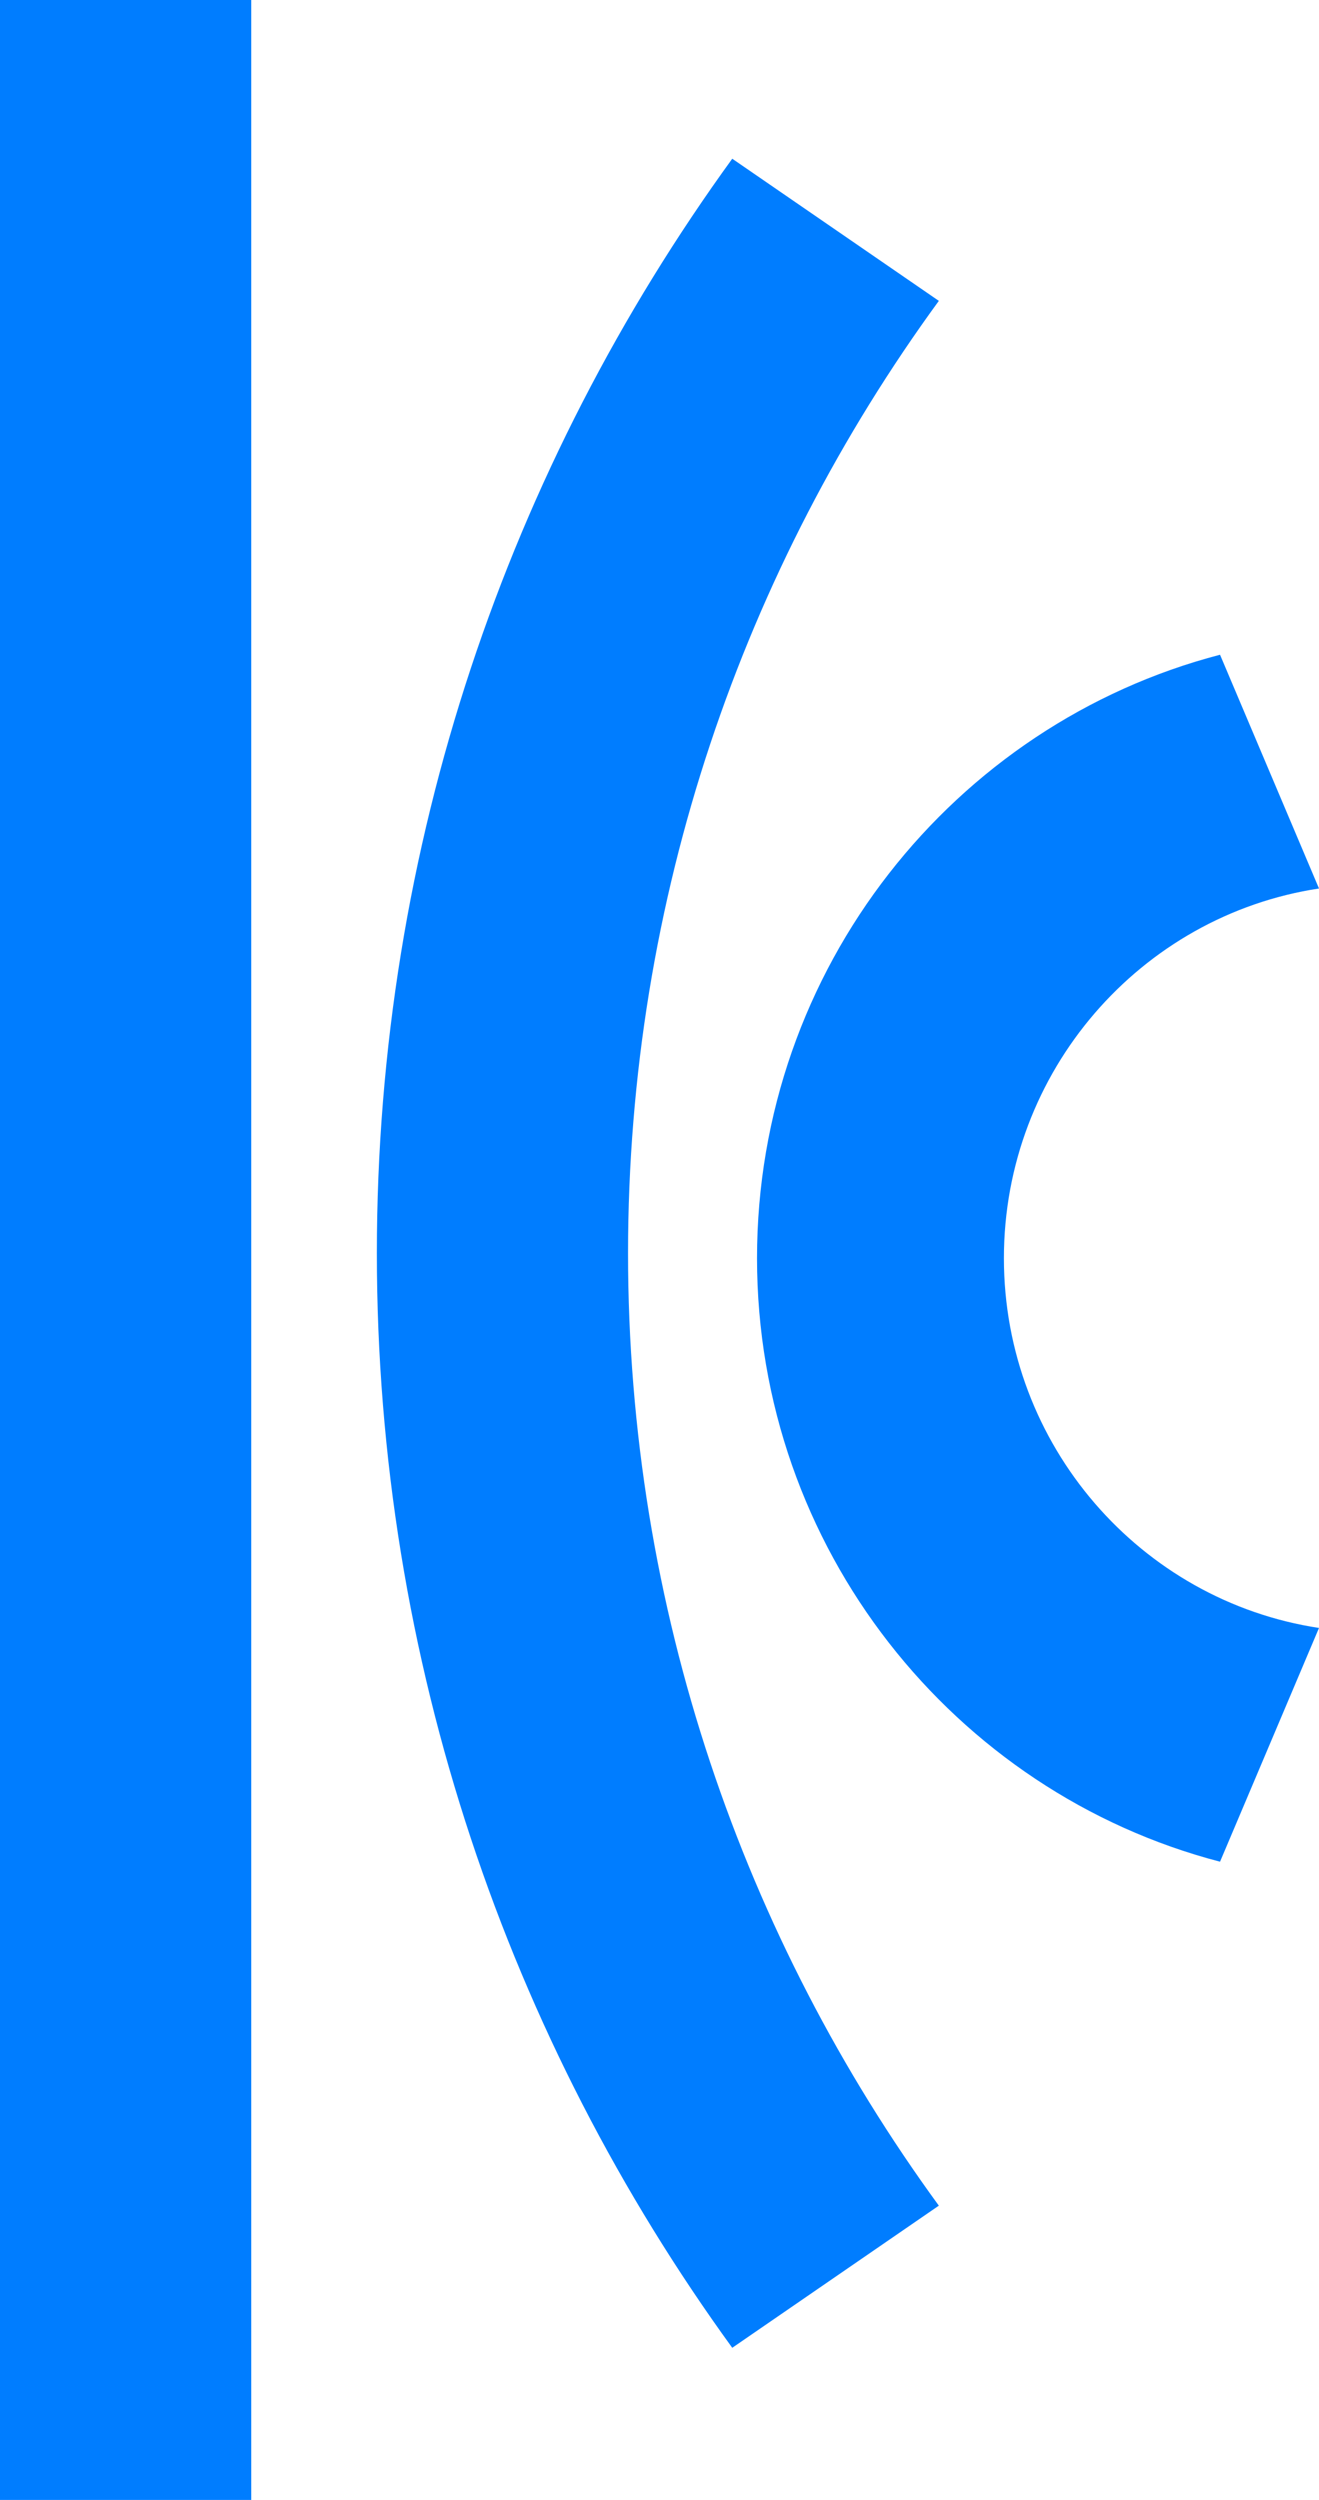
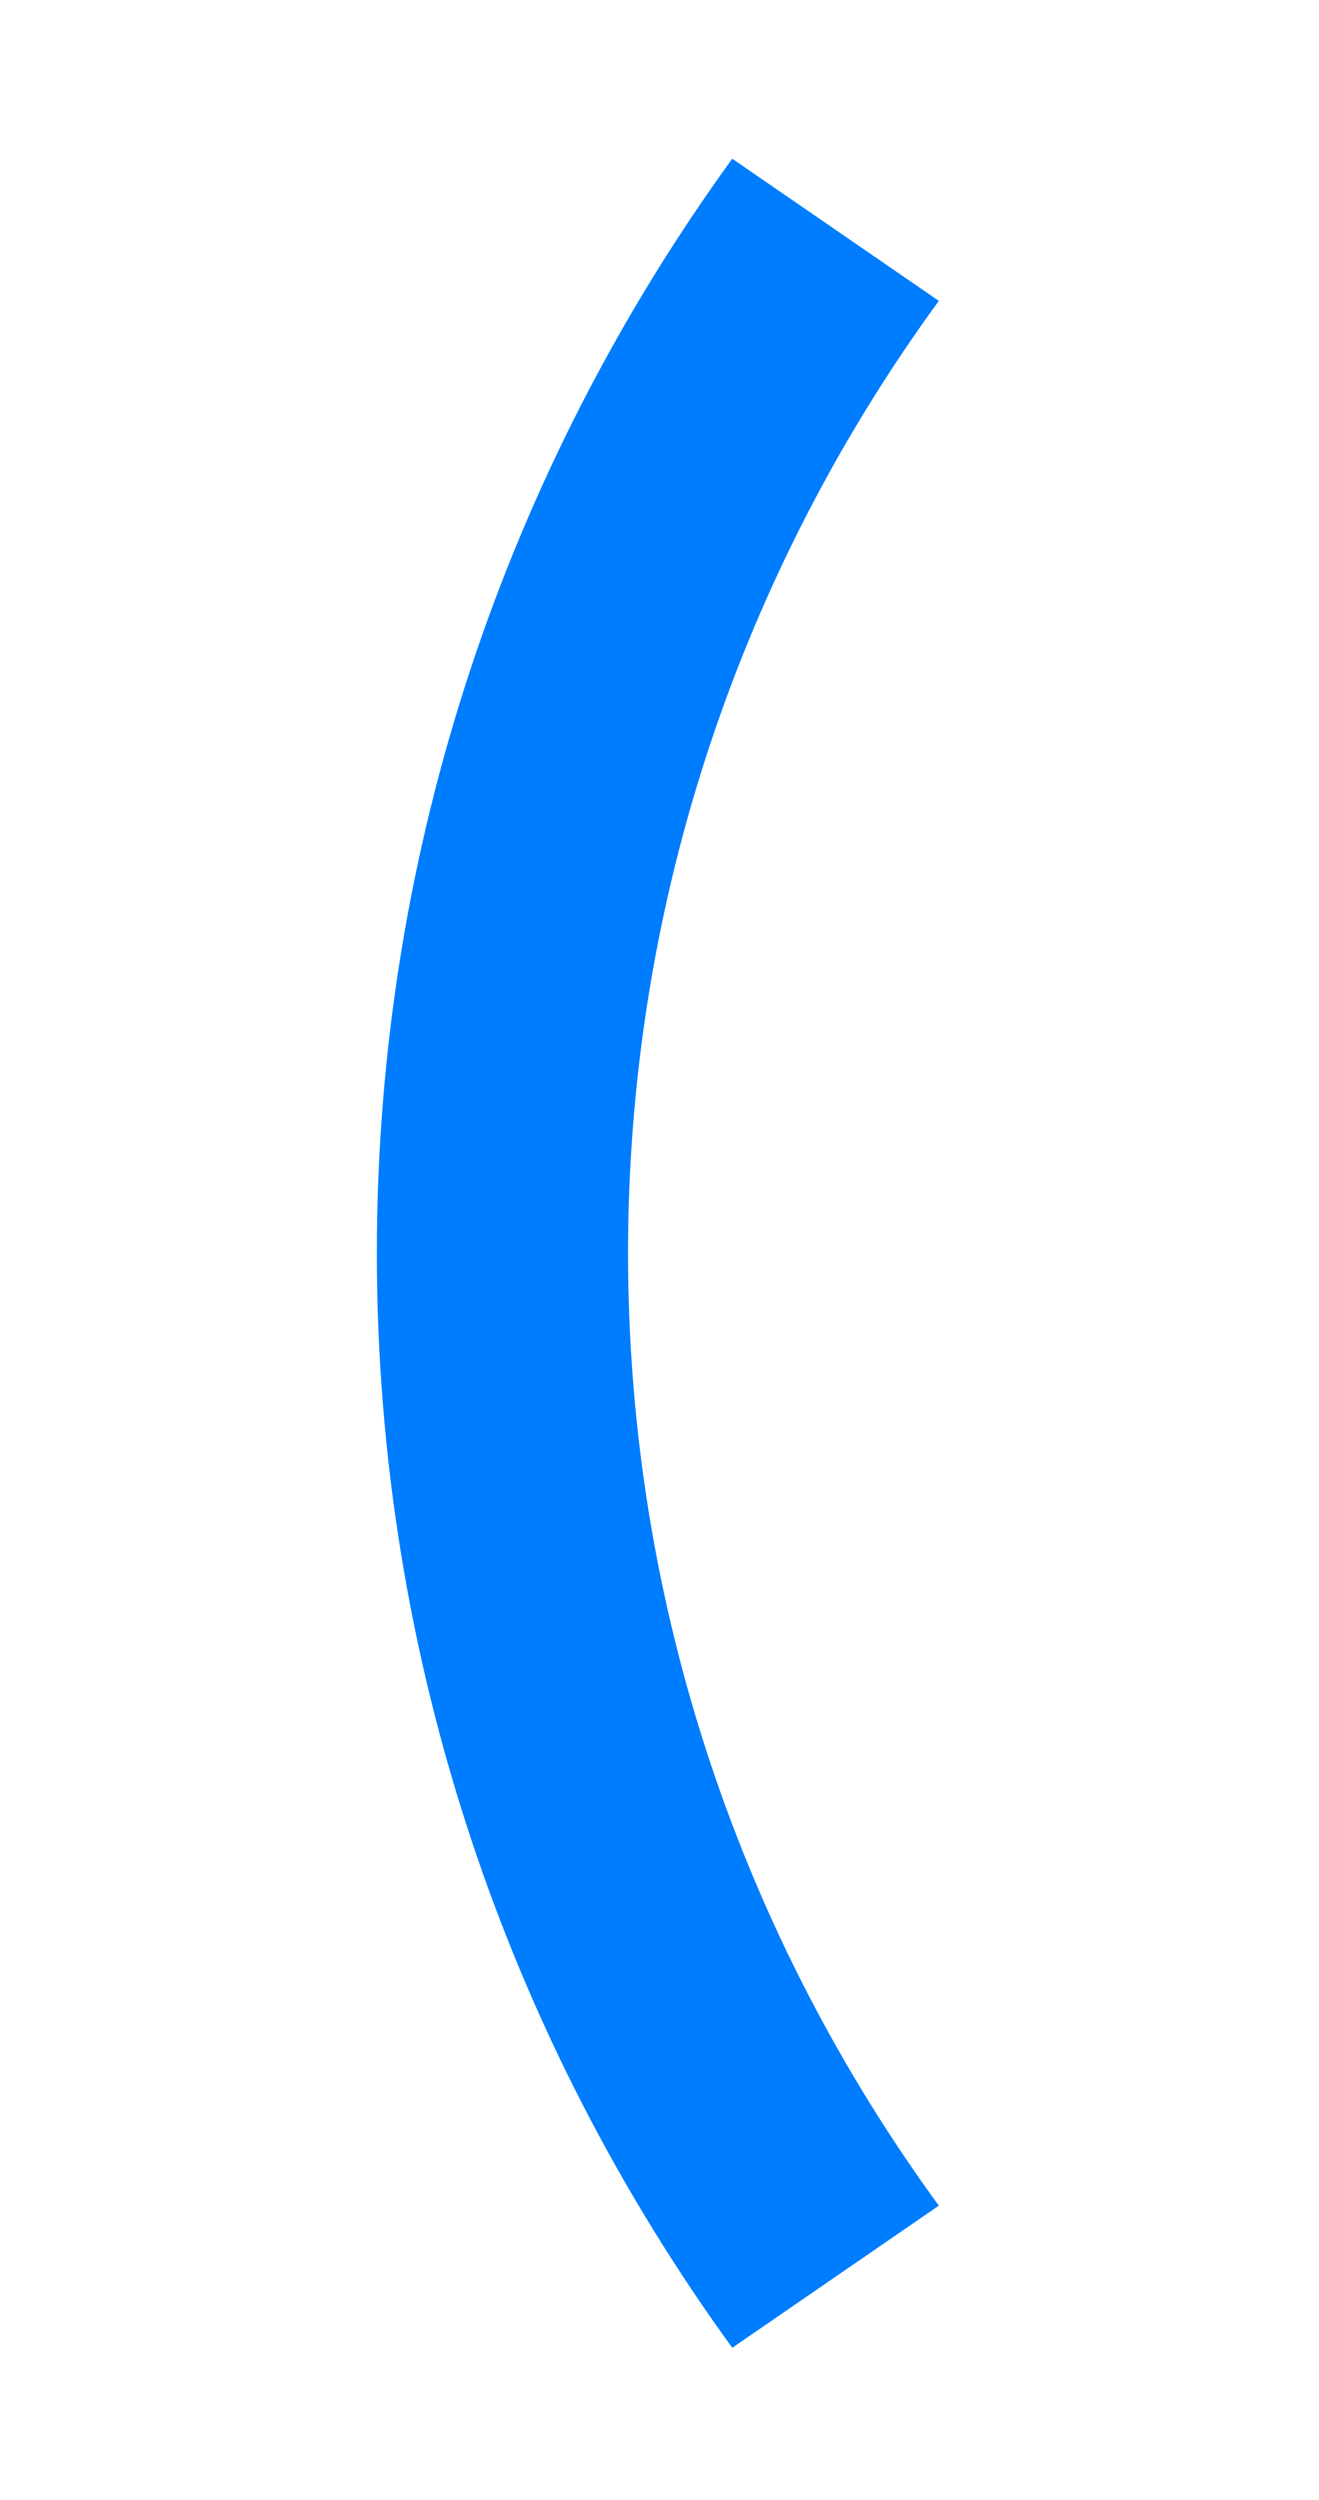
<svg xmlns="http://www.w3.org/2000/svg" width="399px" height="756px" viewBox="0 0 399 756" version="1.1">
  <title>ICC_Spain_BLACK_CMYK</title>
  <g id="Page-1" stroke="none" stroke-width="1" fill="none" fill-rule="evenodd">
    <g id="Publicaciones" transform="translate(-1033, -175)" fill="#007DFF">
      <g id="ICC_Spain_BLACK_CMYK" transform="translate(1033, 175)">
-         <polygon id="Fill-1" points="0 756 76 756 76 0 0 0" />
        <path d="M221.507,710 C153.9,616.801 114,502.455 114,379 C114,255.545 153.9,141.199 221.507,48 L284,90.988 C224.899,171.969 189.985,271.498 189.985,379 C189.985,486.502 224.899,586.031 284,667.012 L221.507,710" id="Fill-2" />
-         <path d="M369.063,563 C288.609,542.038 229,468.166 229,380.5 C229,292.834 288.609,218.962 369.063,198 L399,268.691 C345.127,276.858 303.683,323.882 303.683,380.5 C303.683,437.118 345.127,484.142 399,492.309 L369.063,563" id="Fill-3" />
      </g>
    </g>
  </g>
</svg>